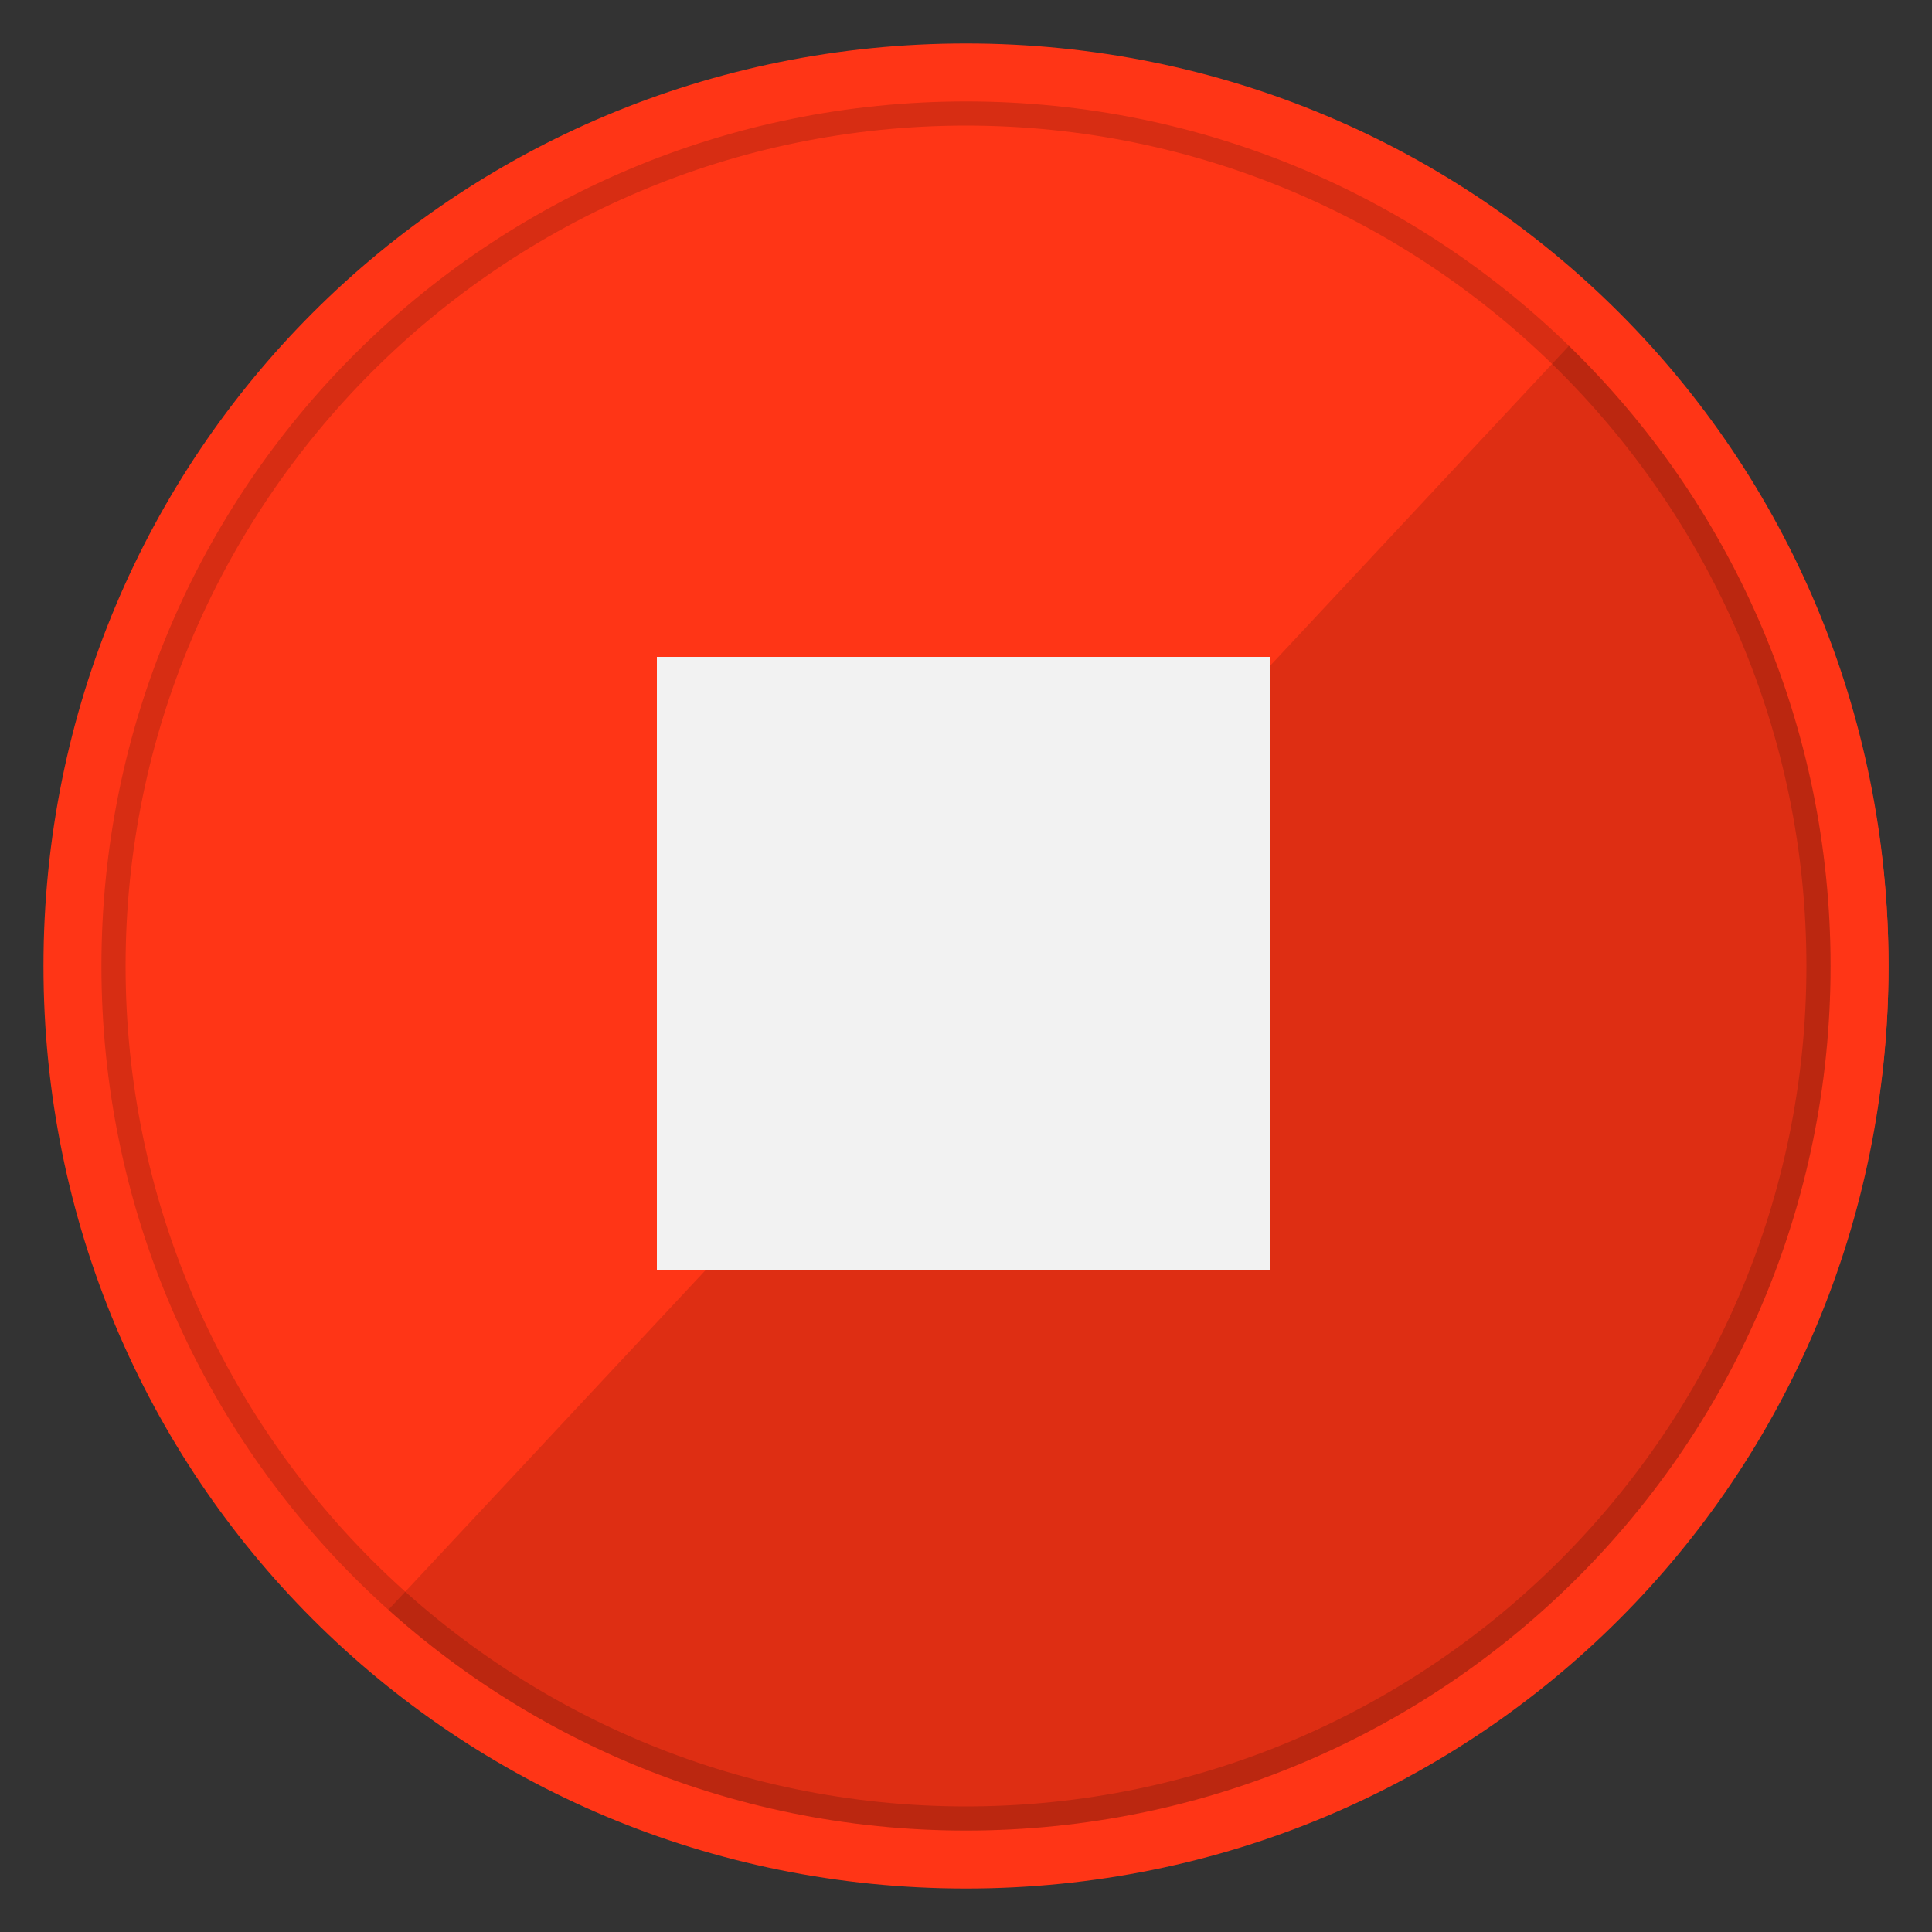
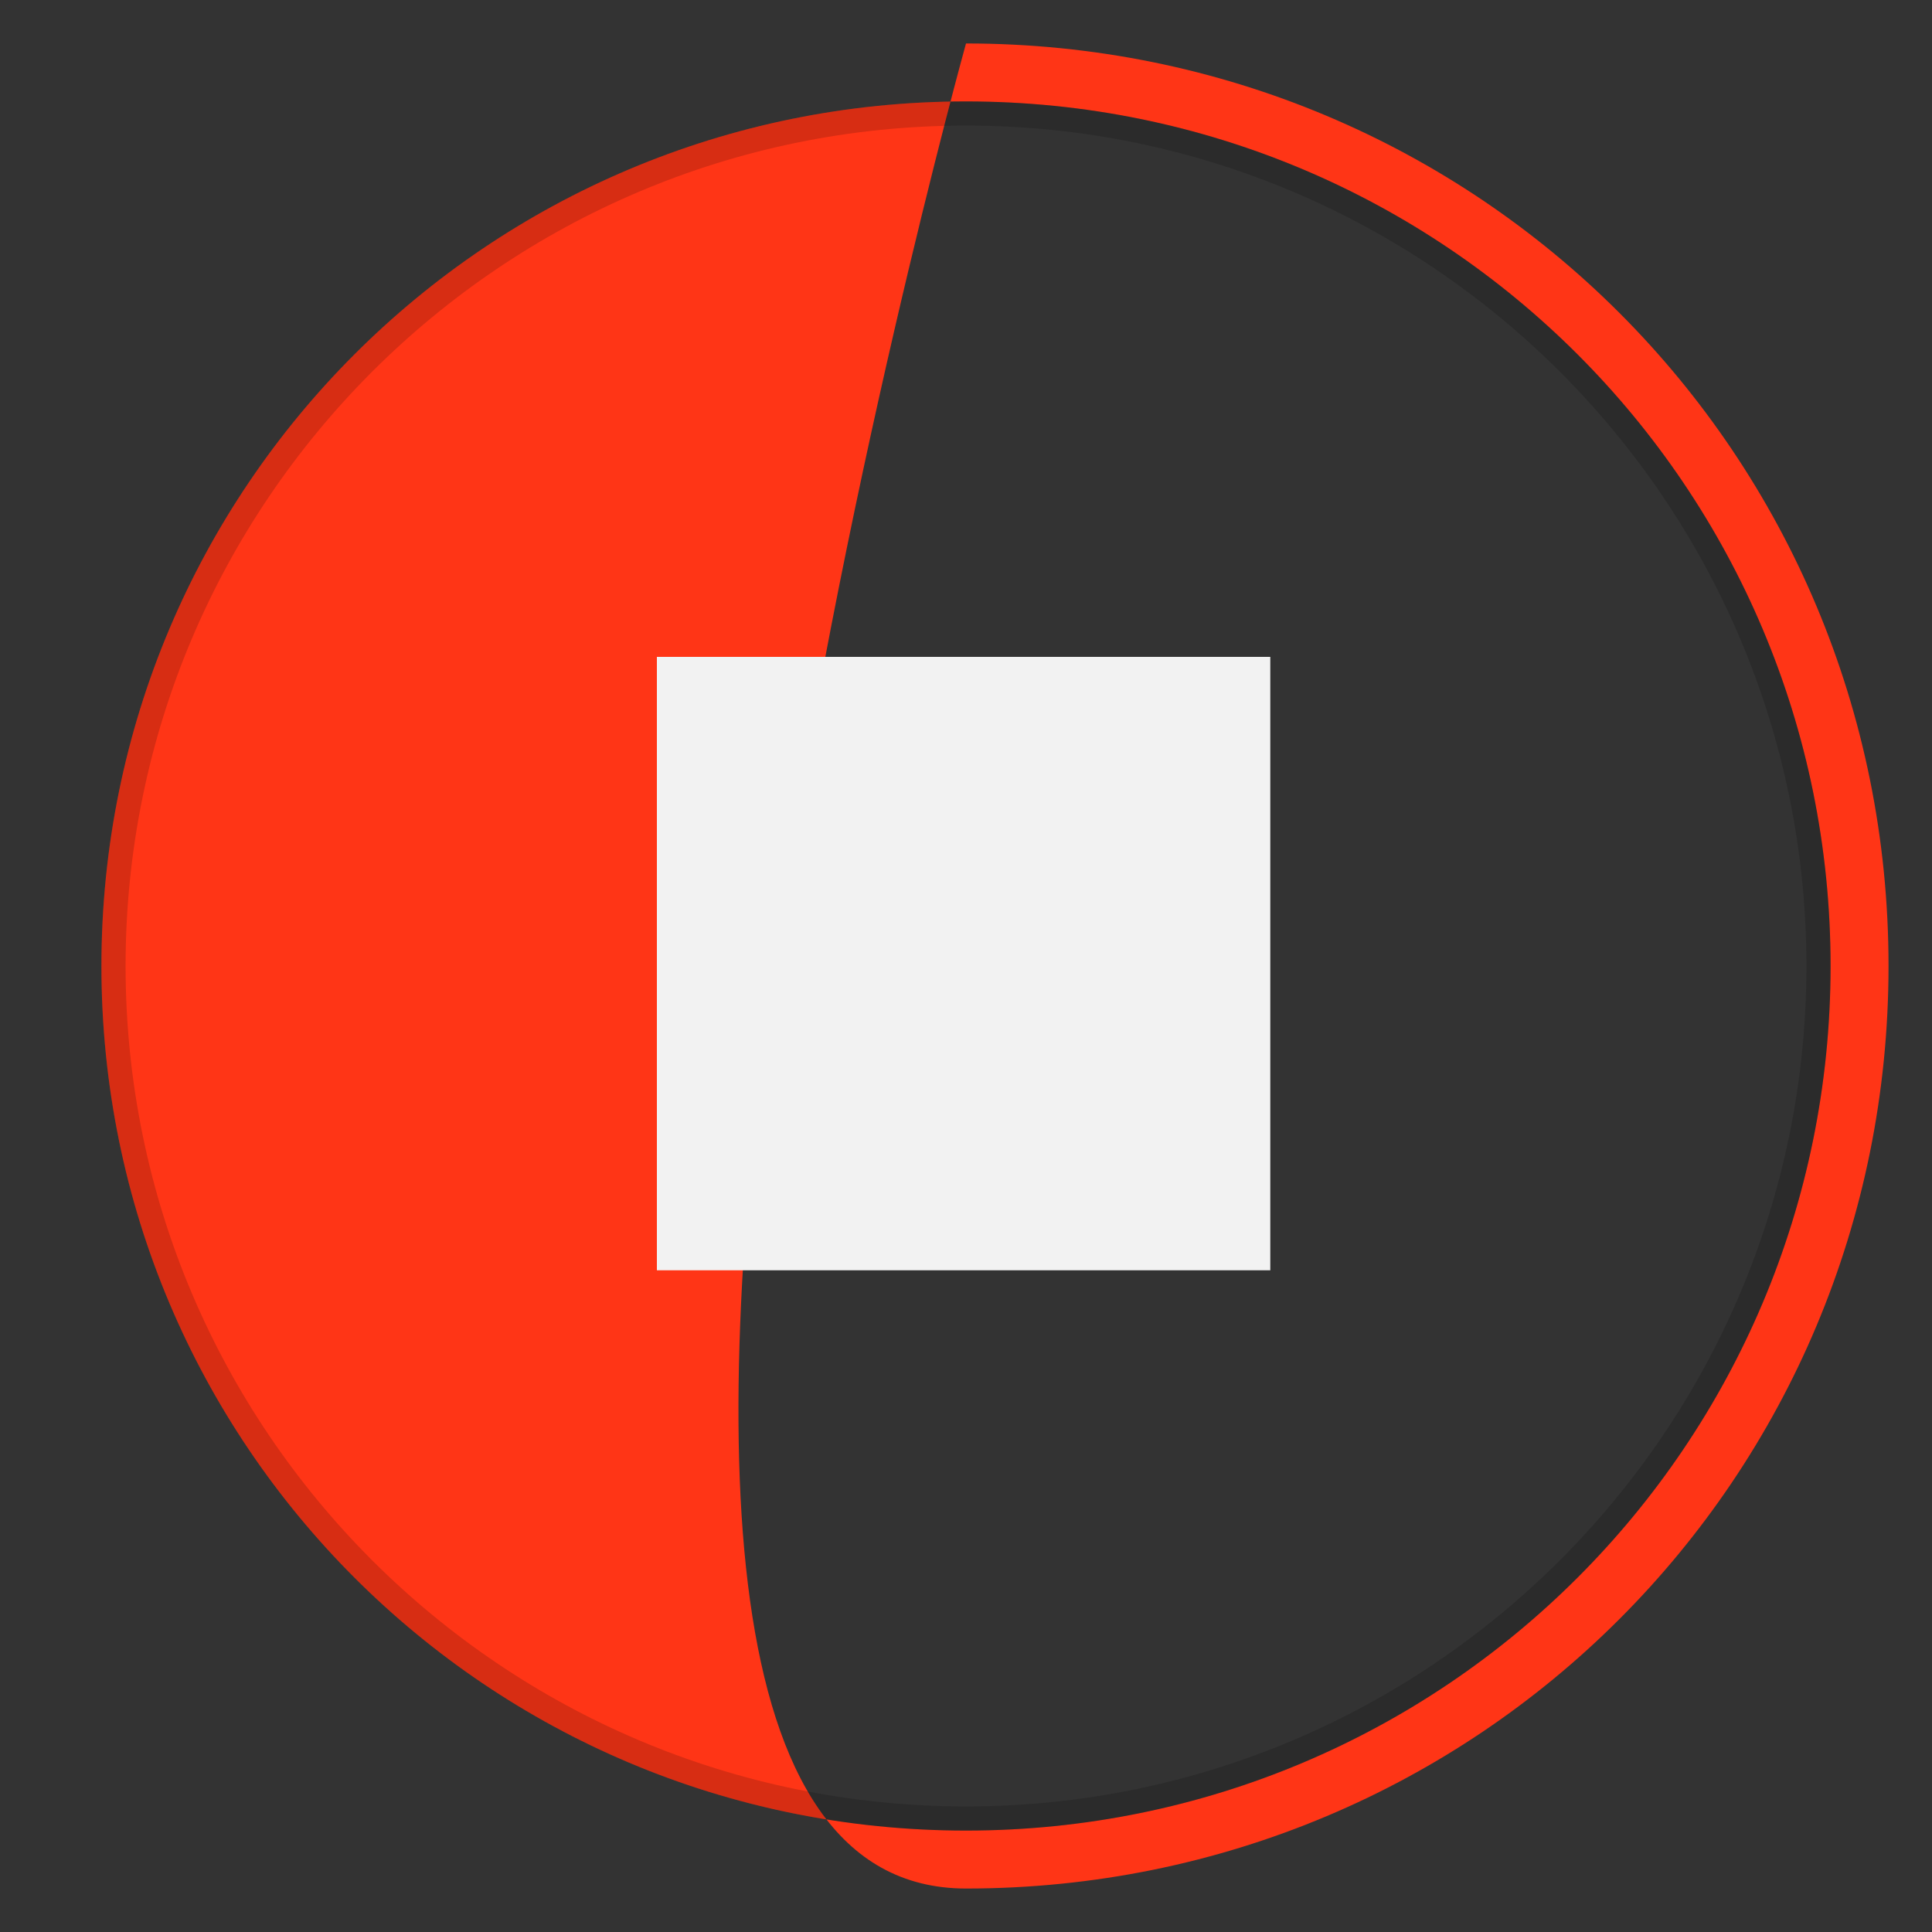
<svg xmlns="http://www.w3.org/2000/svg" version="1.1" id="Layer_1" x="0px" y="0px" viewBox="0 0 40 40" style="enable-background:new 0 0 40 40;" xml:space="preserve">
  <rect x="0" y="0" width="40" height="40" fill="#333333" stroke="none" />
  <style type="text/css">
	.st0{fill:#16DA21;}
	.st1{opacity:0.13;}
	.st2{fill:#F2F2F2;}
	.st3{opacity:0.16;}
	.st4{fill:#FF3516;}
	.st5{fill:#F3F24E;}
	.st6{opacity:7.000000e-02;}
	.st7{fill:#F7F85A;}
	.st8{fill:#BD1306;}
	.st9{fill:#4D4D4D;}
	.st10{opacity:0.18;}
	.st11{fill:#FFFFFF;}
	.st12{fill:#CCCCCC;}
	.st13{fill:#999999;}
</style>
  <g>
    <g>
      <g>
-         <circle class="st4" cx="20.2" cy="20" r="18.9" />
-         <path class="st1" d="M33.1,6.5c7.5,7,7.9,18.8,0.9,26.4s-18.8,7.9-26.4,0.9L33.1,6.5z" />
-       </g>
+         </g>
      <g>
        <g>
-           <path class="st4" d="M20,0.9C9.4,0.9,0.9,9.4,0.9,20S9.4,39.1,20,39.1S39.1,30.6,39.1,20S30.6,0.9,20,0.9z M20,37.9      c-9.9,0-17.9-8-17.9-17.9S10.1,2.1,20,2.1s17.9,8,17.9,17.9S29.9,37.9,20,37.9z" />
+           <path class="st4" d="M20,0.9S9.4,39.1,20,39.1S39.1,30.6,39.1,20S30.6,0.9,20,0.9z M20,37.9      c-9.9,0-17.9-8-17.9-17.9S10.1,2.1,20,2.1s17.9,8,17.9,17.9S29.9,37.9,20,37.9z" />
        </g>
      </g>
      <g class="st3">
        <path d="M20,2.6c9.6,0,17.4,7.8,17.4,17.4S29.6,37.4,20,37.4S2.6,29.6,2.6,20S10.4,2.6,20,2.6 M20,2.1c-9.9,0-17.9,8-17.9,17.9     c0,9.9,8,17.9,17.9,17.9s17.9-8,17.9-17.9C37.9,10.1,29.9,2.1,20,2.1L20,2.1z" />
      </g>
    </g>
    <rect x="13.6" y="13.6" class="st2" width="12.7" height="12.7" />
  </g>
</svg>